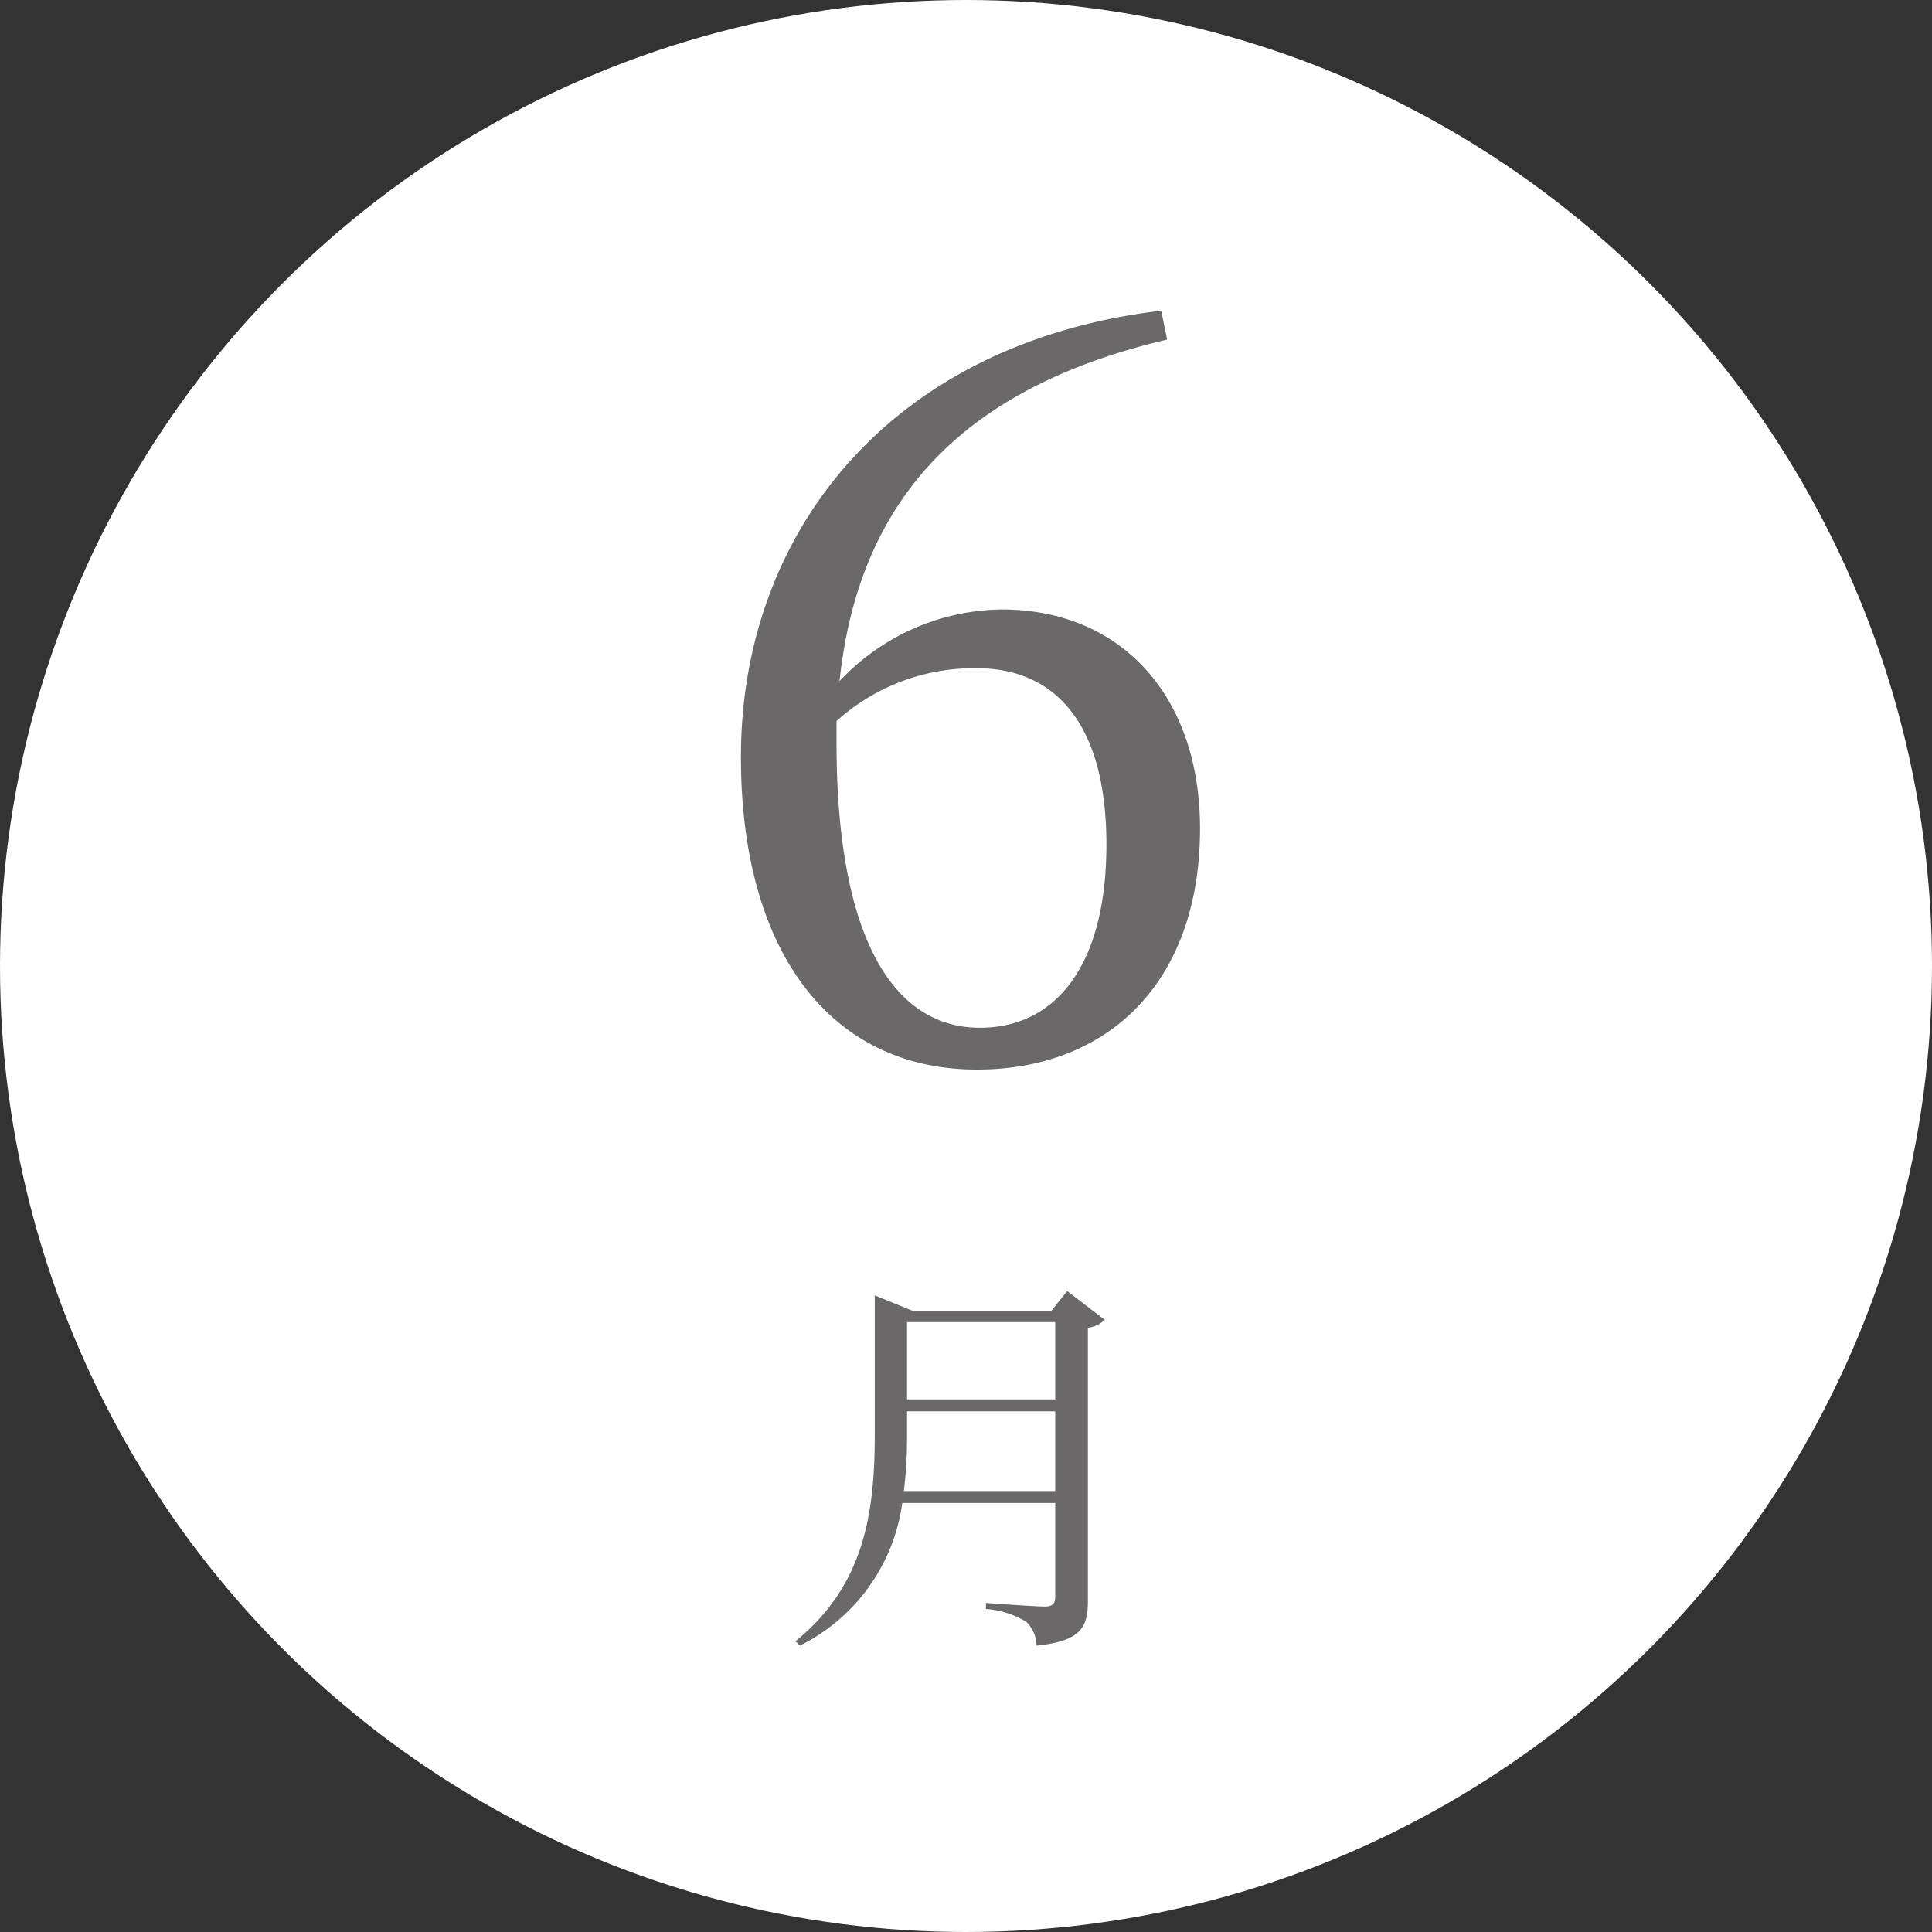
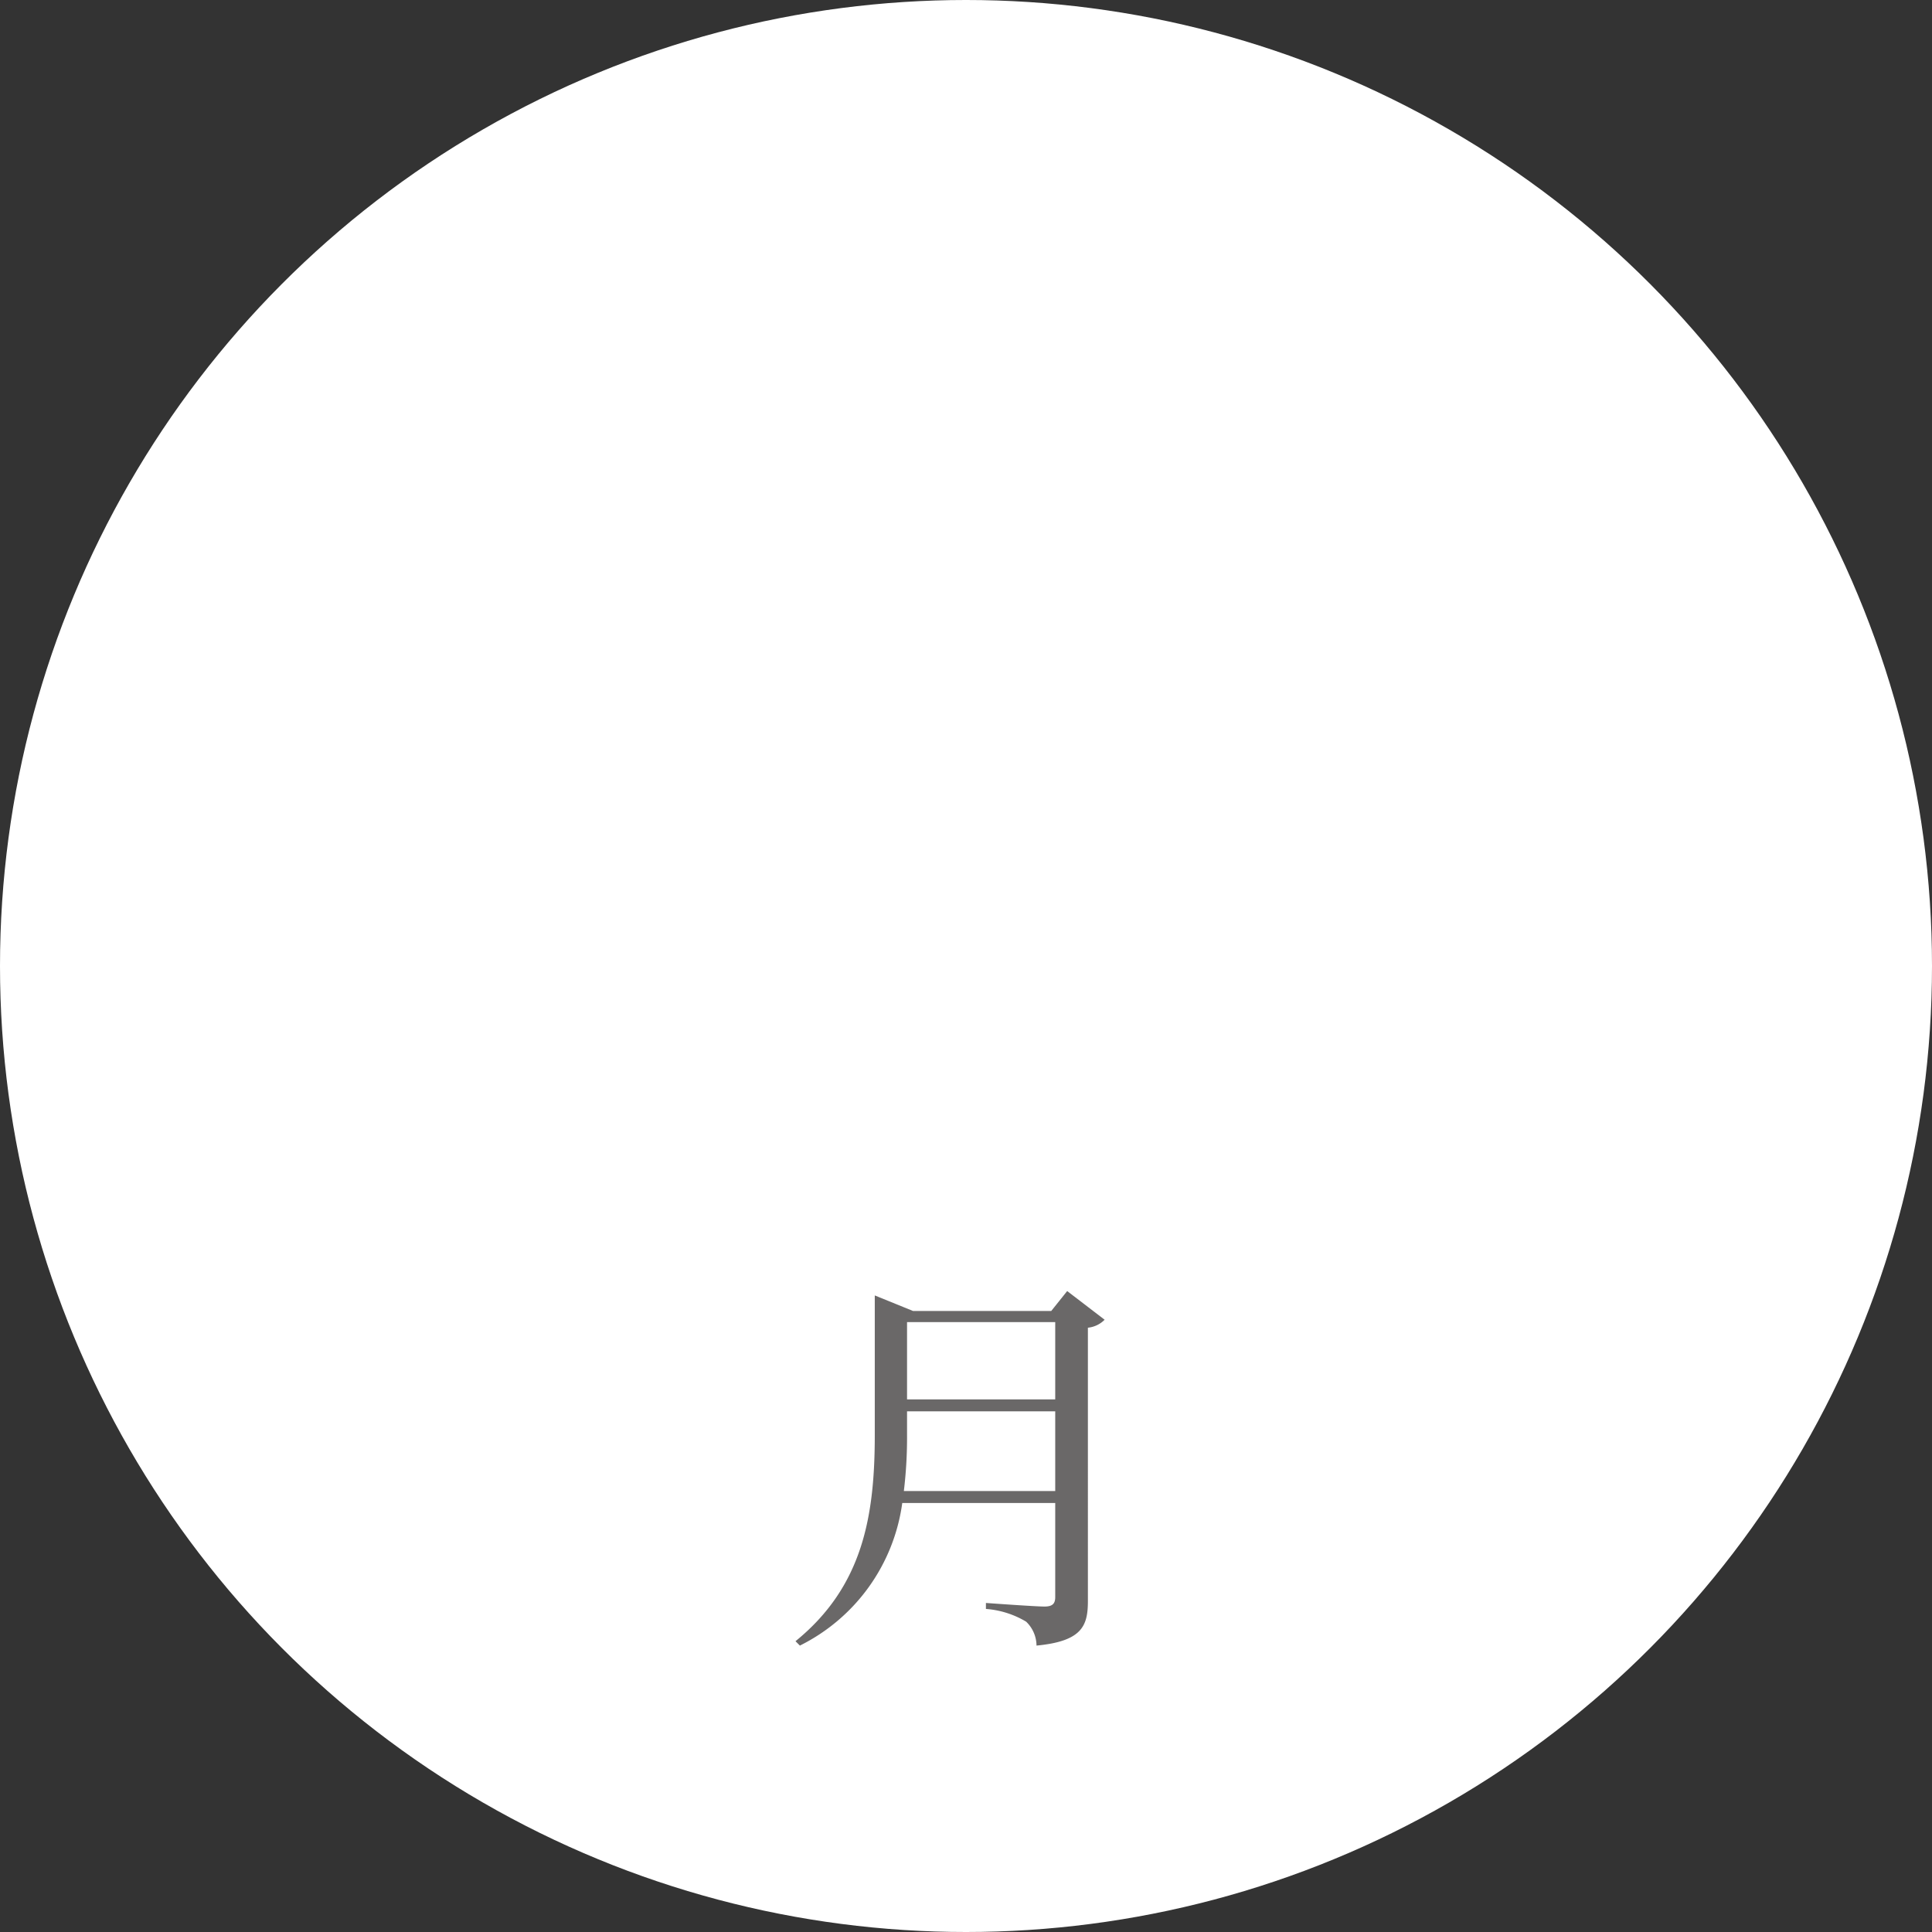
<svg xmlns="http://www.w3.org/2000/svg" width="97" height="97" viewBox="0 0 97 97">
  <rect x="0" y="0" width="97" height="97" fill="#333333" stroke="none" />
  <g id="jun" transform="translate(-197 -2366)">
    <circle id="楕円形_307" data-name="楕円形 307" cx="48.5" cy="48.5" r="48.5" transform="translate(197 2366)" fill="#fff" />
-     <path id="パス_3193" data-name="パス 3193" d="M7-16.8a10.307,10.307,0,0,1,7.05-2.65c3.9,0,6.5,2.75,6.5,8.85,0,6.15-2.6,9.2-6.35,9.2C9.7-1.4,7-6.2,7-15.7ZM23.3-37.4C9.75-35.8,2.2-26.3,2.2-15,2.2-5.15,6.75.7,14.05.7c6.6,0,11.2-4.4,11.2-12.1,0-6.7-4-11-9.95-11a11.328,11.328,0,0,0-8.15,3.6c.95-8.95,6-14.7,16.45-17.15Z" transform="translate(232 2419)" fill="#6a6868" />
    <path id="パス_3192" data-name="パス 3192" d="M6.38-6.14a22.534,22.534,0,0,0,.16-2.84v-1.16h7.44v4Zm7.6-8.48v3.88H6.54v-3.88Zm.6-1.56-.8,1H6.84l-1.92-.78v7c0,4.04-.58,7.6-3.98,10.36l.22.22A9.412,9.412,0,0,0,6.3-5.54h7.68V-.82c0,.32-.12.48-.54.48-.46,0-2.94-.18-2.94-.18v.3a4.592,4.592,0,0,1,2.02.64,1.683,1.683,0,0,1,.52,1.2c2.3-.22,2.58-1,2.58-2.24V-14.34a1.372,1.372,0,0,0,.84-.4Z" transform="translate(236 2447)" fill="#6a6868" />
  </g>
</svg>